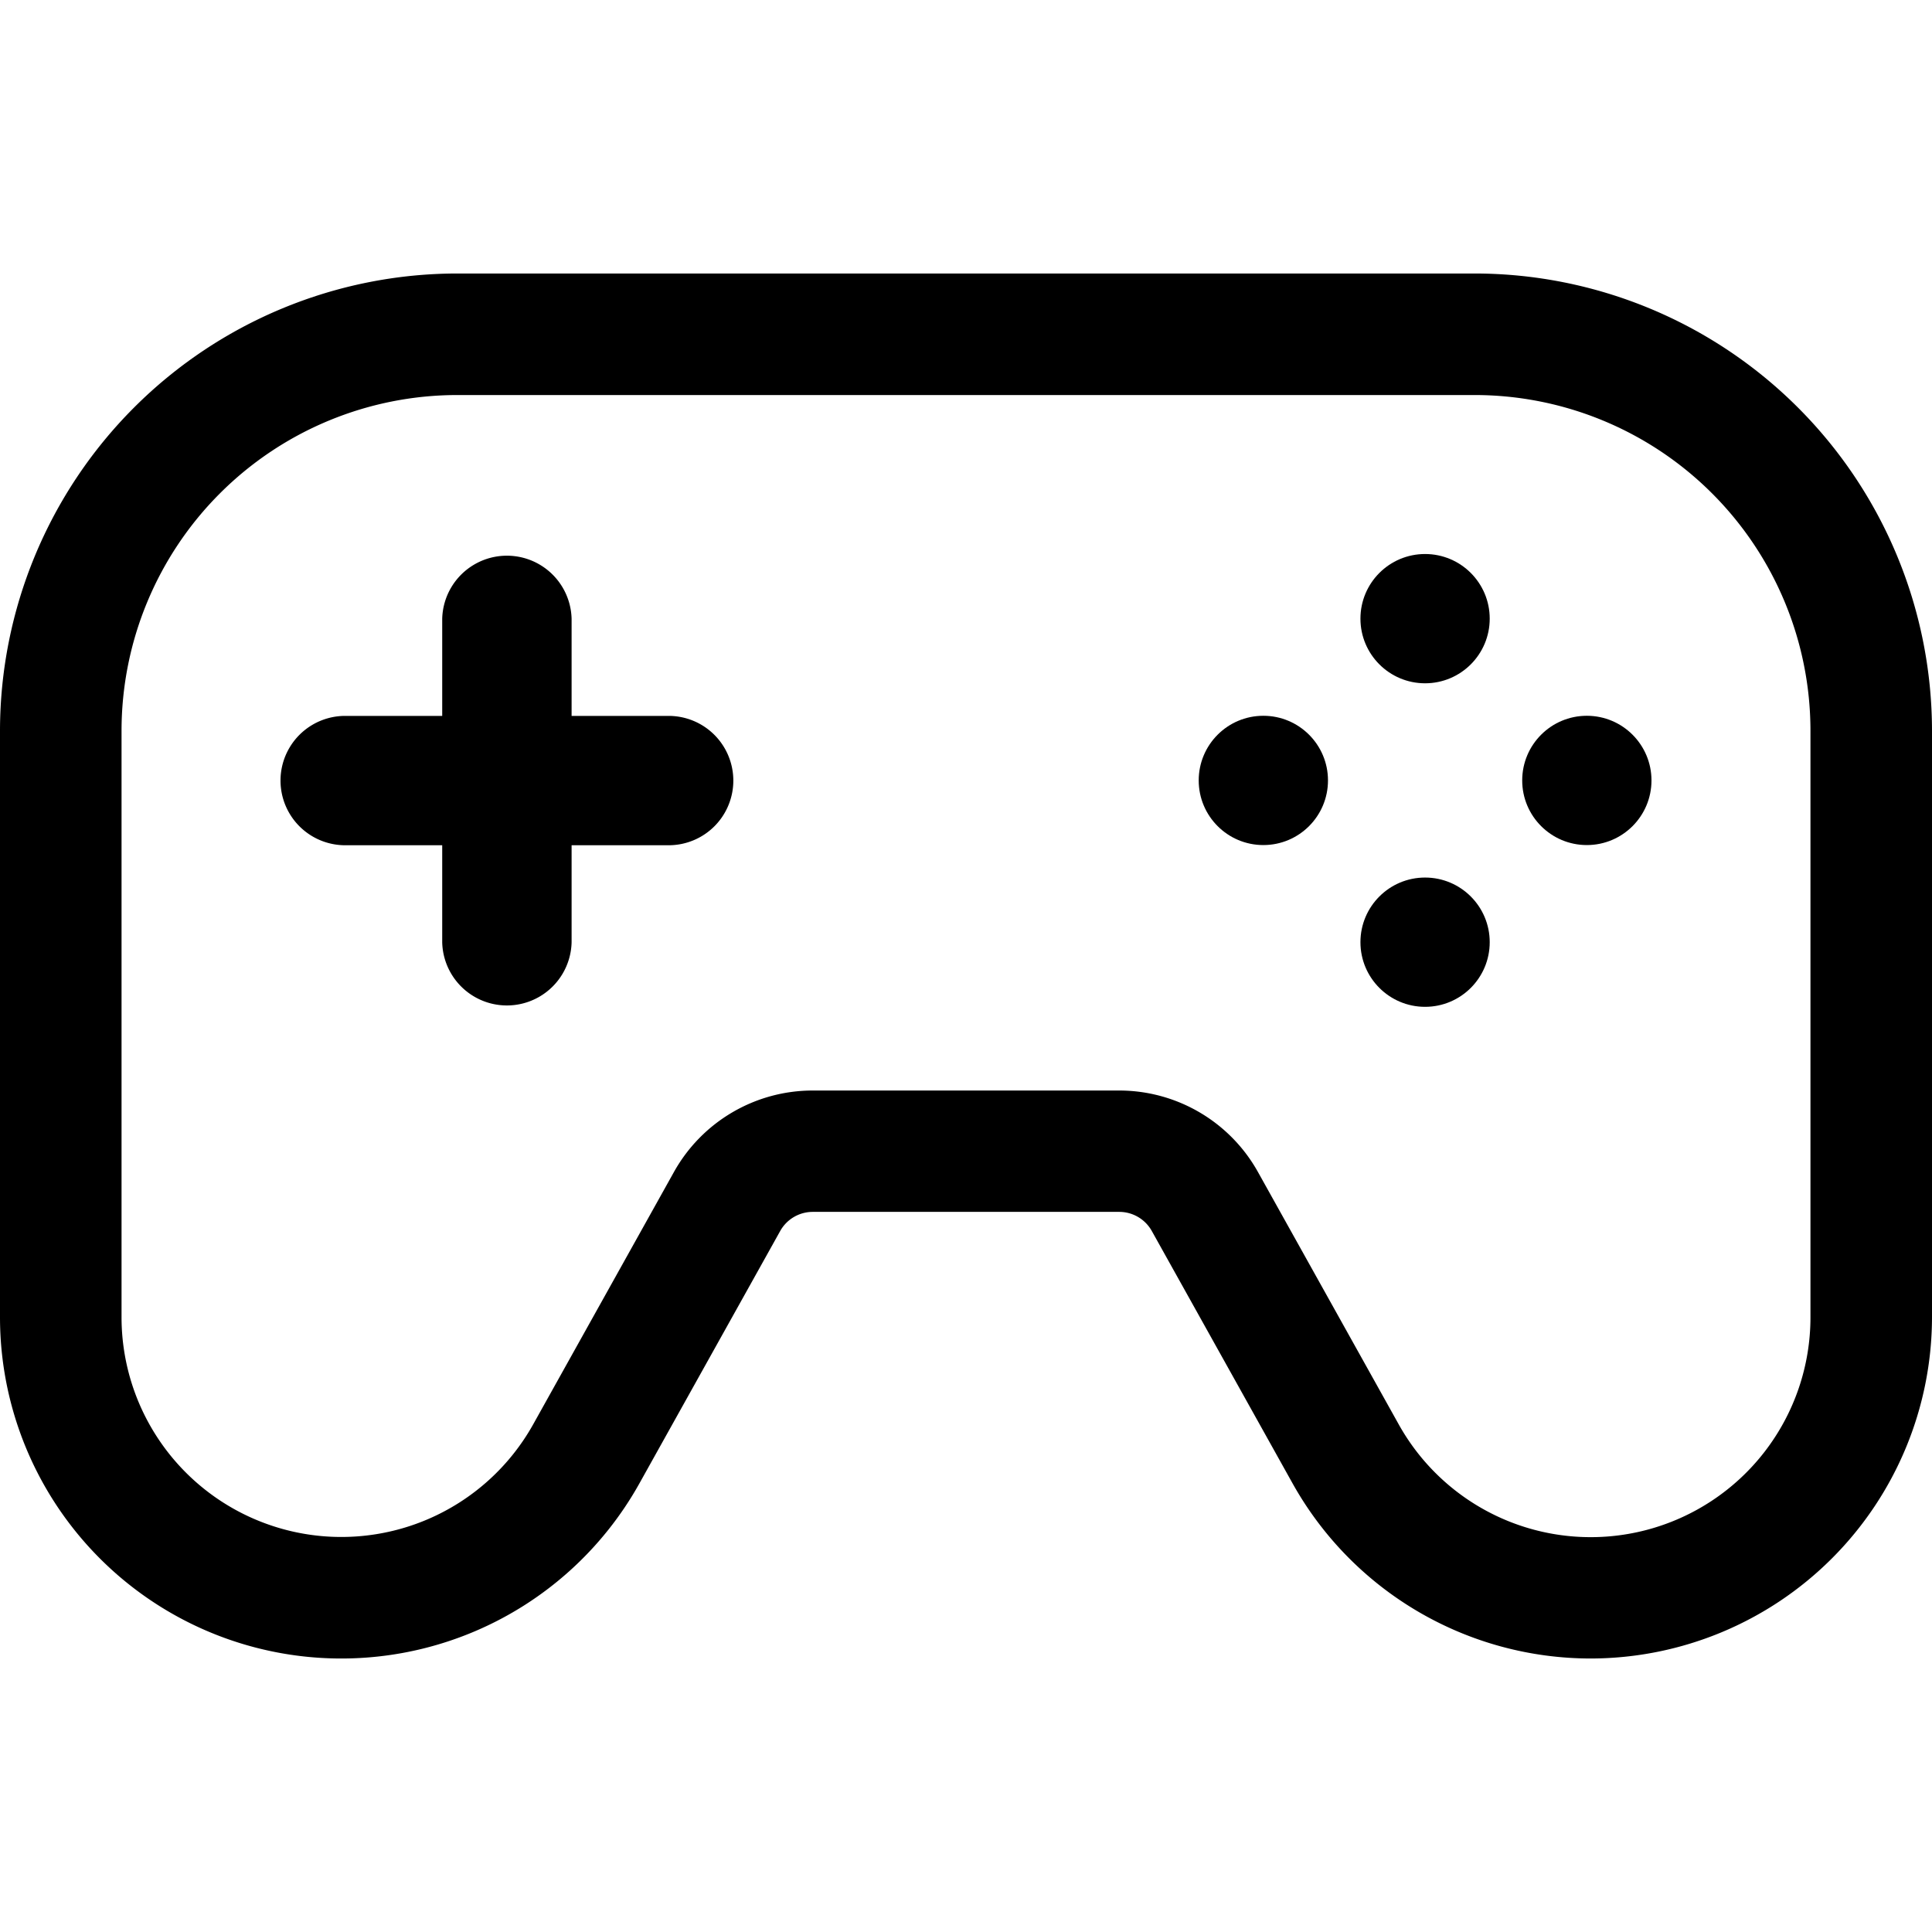
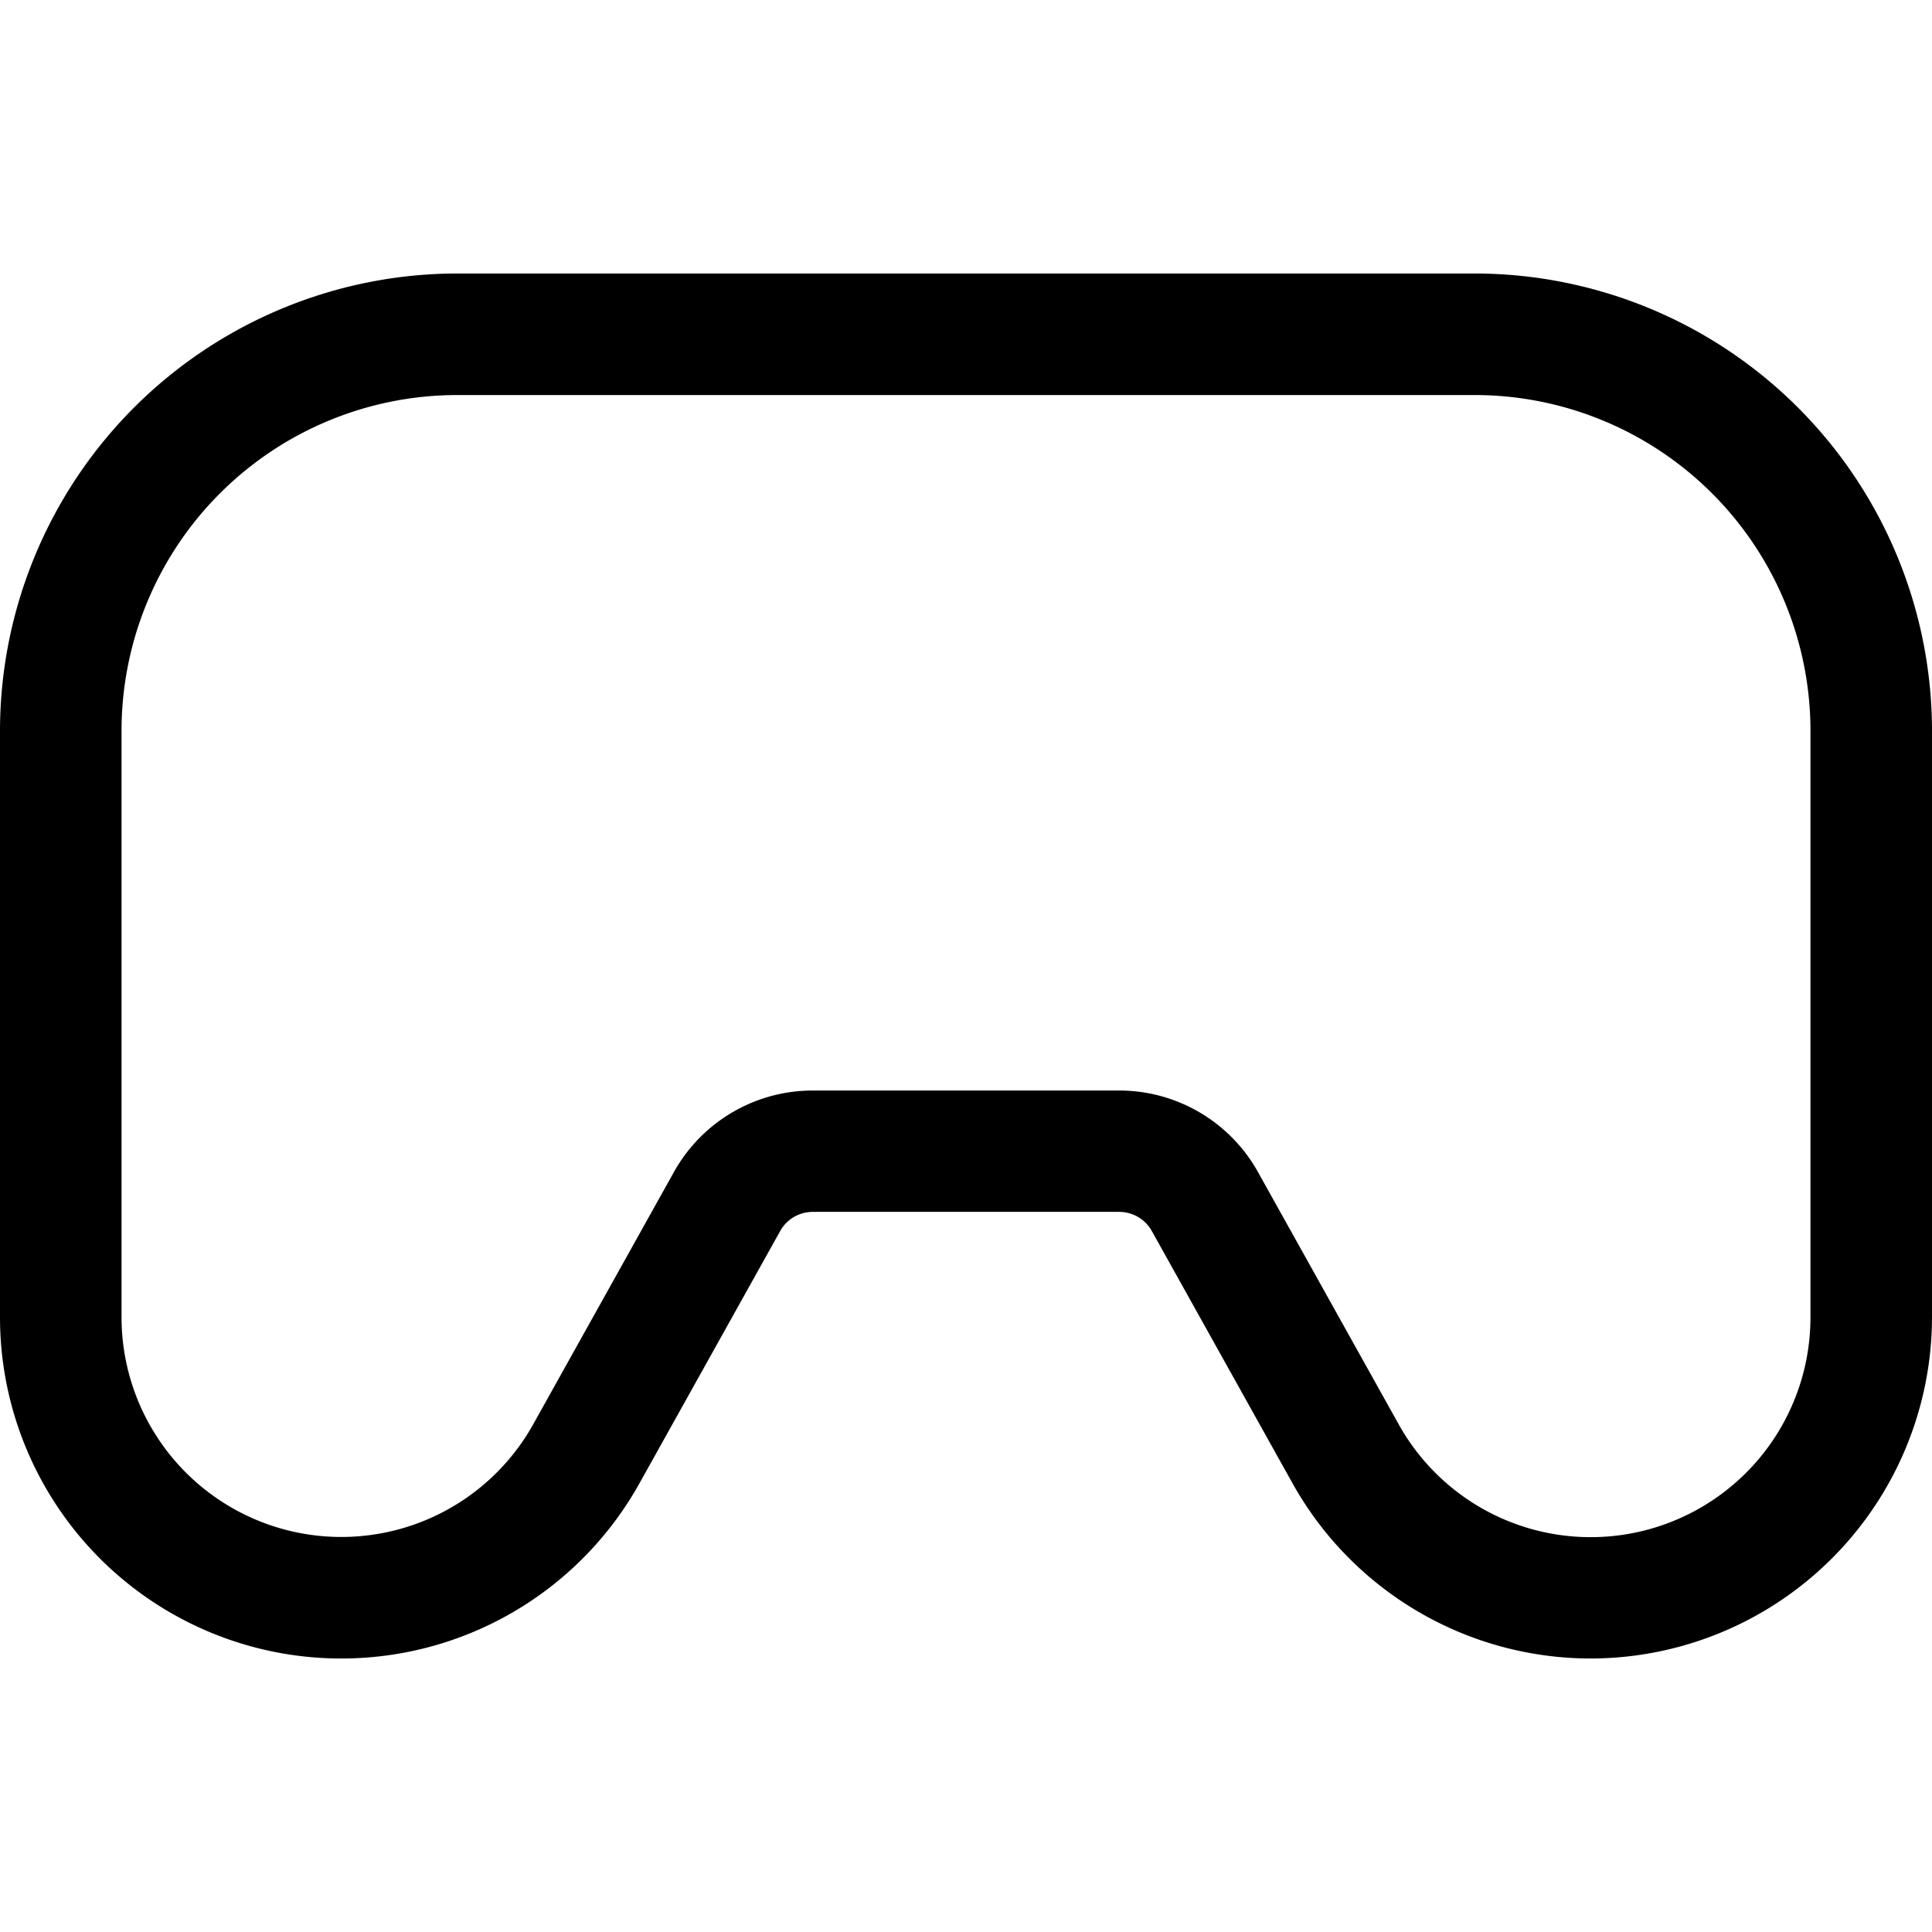
<svg xmlns="http://www.w3.org/2000/svg" viewBox="0 0 512 512">
  <g id="games">
    <path d="M421.55,439.52a90.52,90.52,0,0,1-79-46.4l-37.31-66.89a9.88,9.88,0,0,0-8.63-5.07H215.39a9.88,9.88,0,0,0-8.63,5.07l-37.31,66.89A90.45,90.45,0,0,1,0,349.06V193.63A121.29,121.29,0,0,1,121.15,72.48h269.7A121.29,121.29,0,0,1,512,193.63V349.06A90.56,90.56,0,0,1,421.55,439.52ZM215.39,289h81.22a42.11,42.11,0,0,1,36.76,21.59l37.31,66.89a58.24,58.24,0,0,0,109.11-28.37V193.63a89,89,0,0,0-88.94-88.94H121.15a89,89,0,0,0-88.94,88.94V349.06a58.24,58.24,0,0,0,109.11,28.37l37.31-66.89A42.11,42.11,0,0,1,215.39,289Z" />
-     <path d="M194.34,206.82A17.14,17.14,0,0,1,177.19,224H151.48v25.72a17.15,17.15,0,0,1-34.29,0V224H91.48a17.14,17.14,0,1,1,0-34.28h25.71V164a17.15,17.15,0,0,1,34.29,0v25.72h25.71A17.15,17.15,0,0,1,194.34,206.82Z" />
-     <circle cx="377.66" cy="163.95" r="17.13" />
-     <circle cx="377.66" cy="249.69" r="17.13" />
-     <circle cx="420.53" cy="206.82" r="17.13" />
-     <circle cx="334.8" cy="206.82" r="17.13" />
  </g>
</svg>